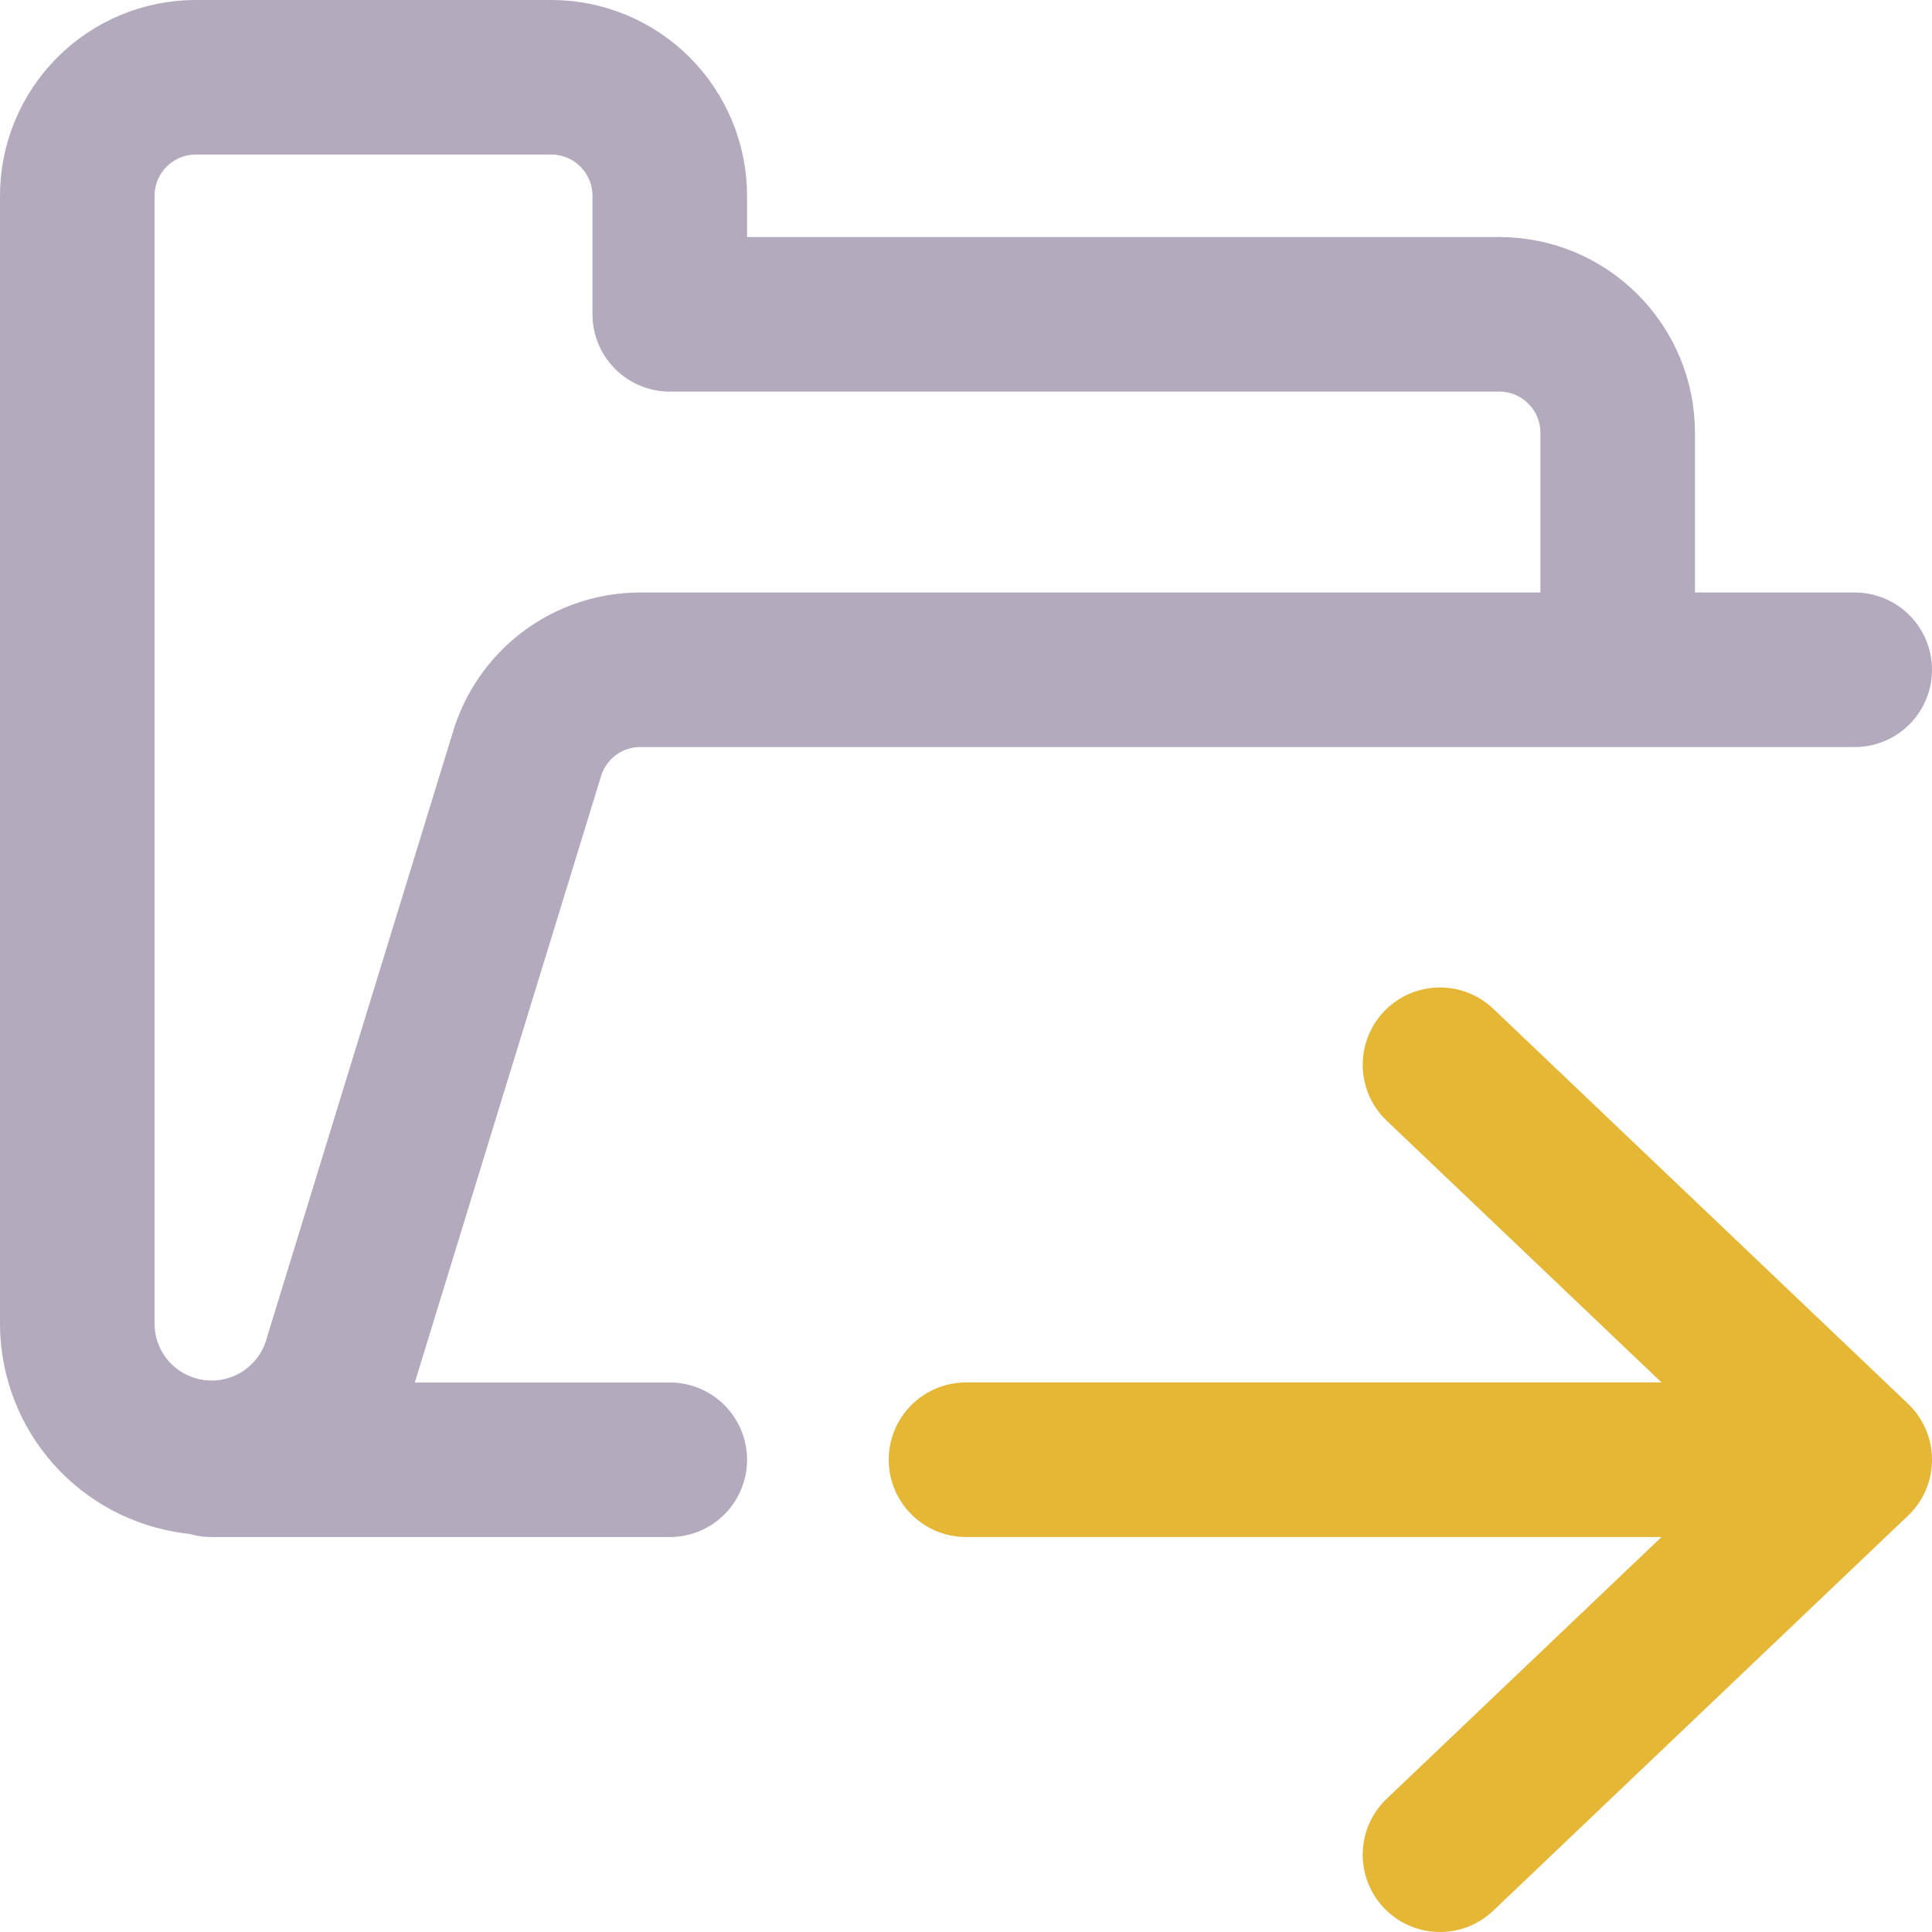
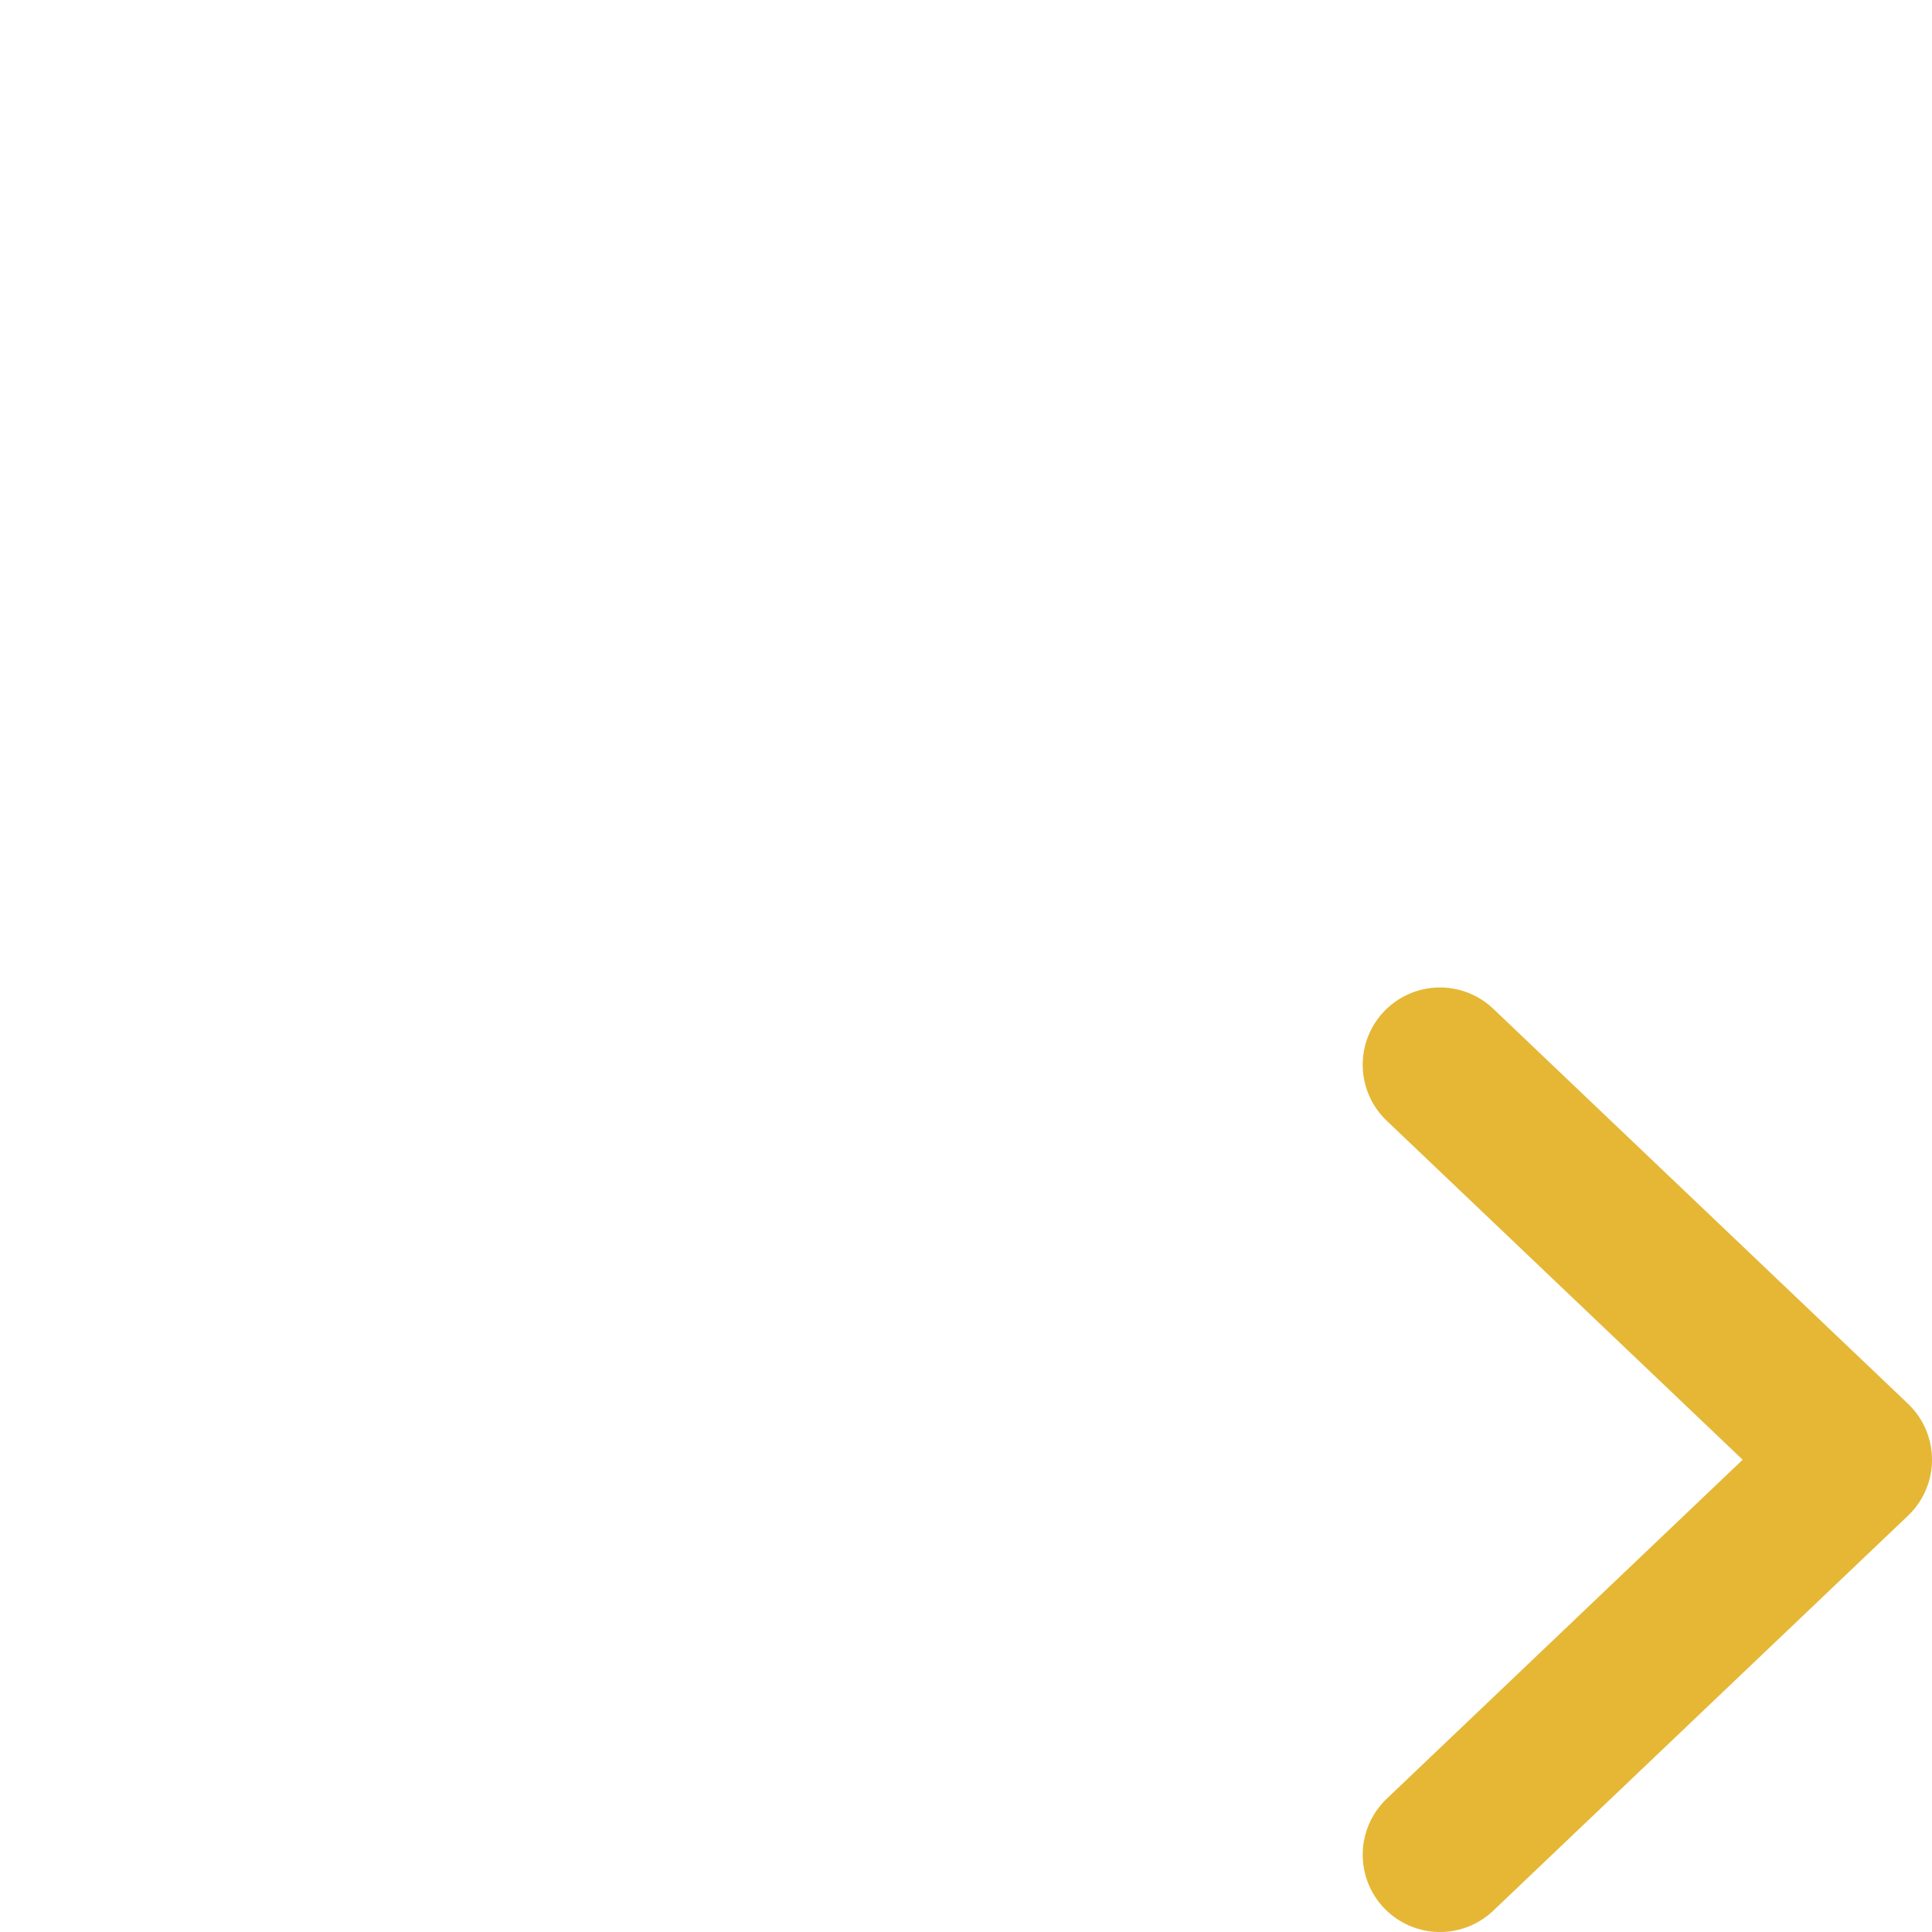
<svg xmlns="http://www.w3.org/2000/svg" version="1.1" id="icon_wiki_work_streams_1_" x="0px" y="0px" width="100px" height="100px" viewBox="0 0 100 100" xml:space="preserve">
-   <path fill="none" stroke="#B3AABE" stroke-width="8" stroke-linecap="round" stroke-linejoin="round" d="M34.667,75.557h-23.73   M83.731,34.667V22.399c0-1.629-0.644-3.185-1.797-4.333c-1.149-1.154-2.704-1.797-4.333-1.797H34.667v-6.133  c0-1.629-0.65-3.189-1.797-4.338C31.722,4.648,30.159,4,28.532,4H10.135C8.506,4,6.946,4.648,5.797,5.797S4,8.506,4,10.135v58.47  c0.026,1.671,0.648,3.279,1.757,4.521c1.108,1.248,2.636,2.051,4.289,2.271c1.655,0.22,3.333-0.164,4.731-1.087  c1.393-0.919,2.412-2.307,2.866-3.914l9.613-31.298c0.369-1.277,1.142-2.4,2.206-3.204c1.062-0.799,2.36-1.227,3.688-1.227H96" />
-   <path fill="none" stroke="#E5B735" stroke-width="8" stroke-linecap="round" stroke-linejoin="round" d="M74.533,96L96,75.555  L74.533,55.111 M50,75.555h46" />
+   <path fill="none" stroke="#E5B735" stroke-width="8" stroke-linecap="round" stroke-linejoin="round" d="M74.533,96L96,75.555  L74.533,55.111 M50,75.555" />
</svg>